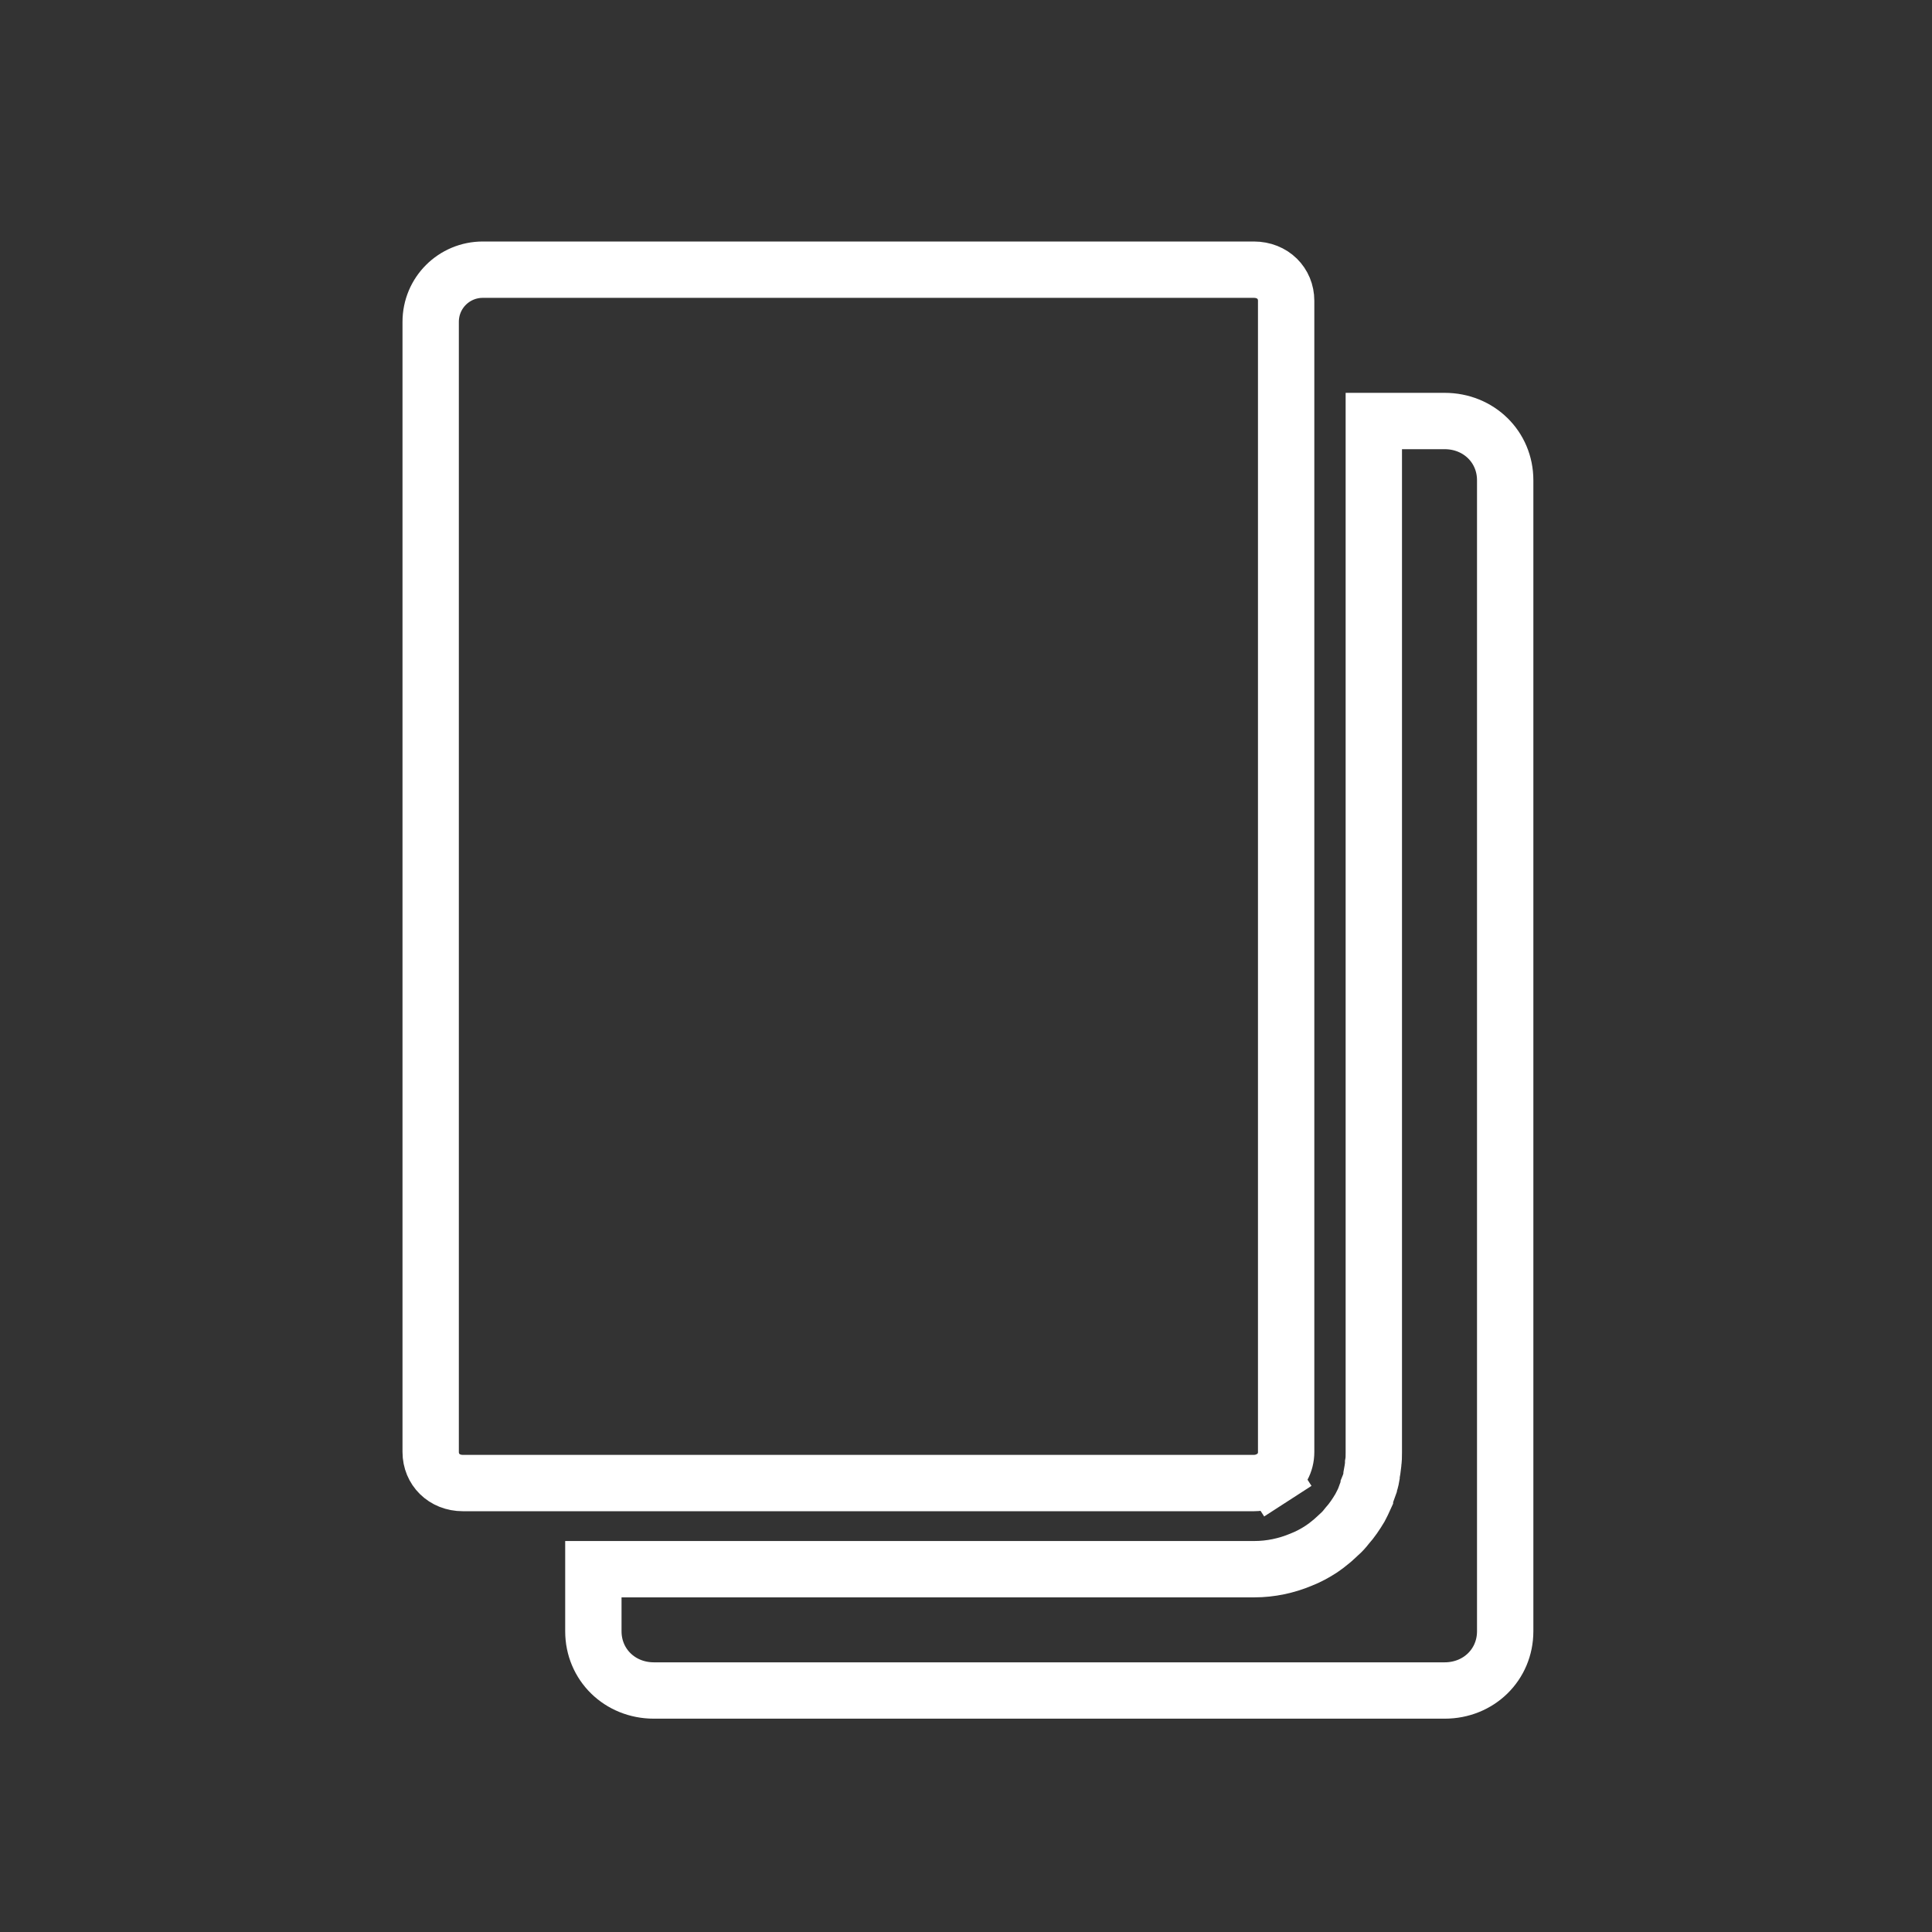
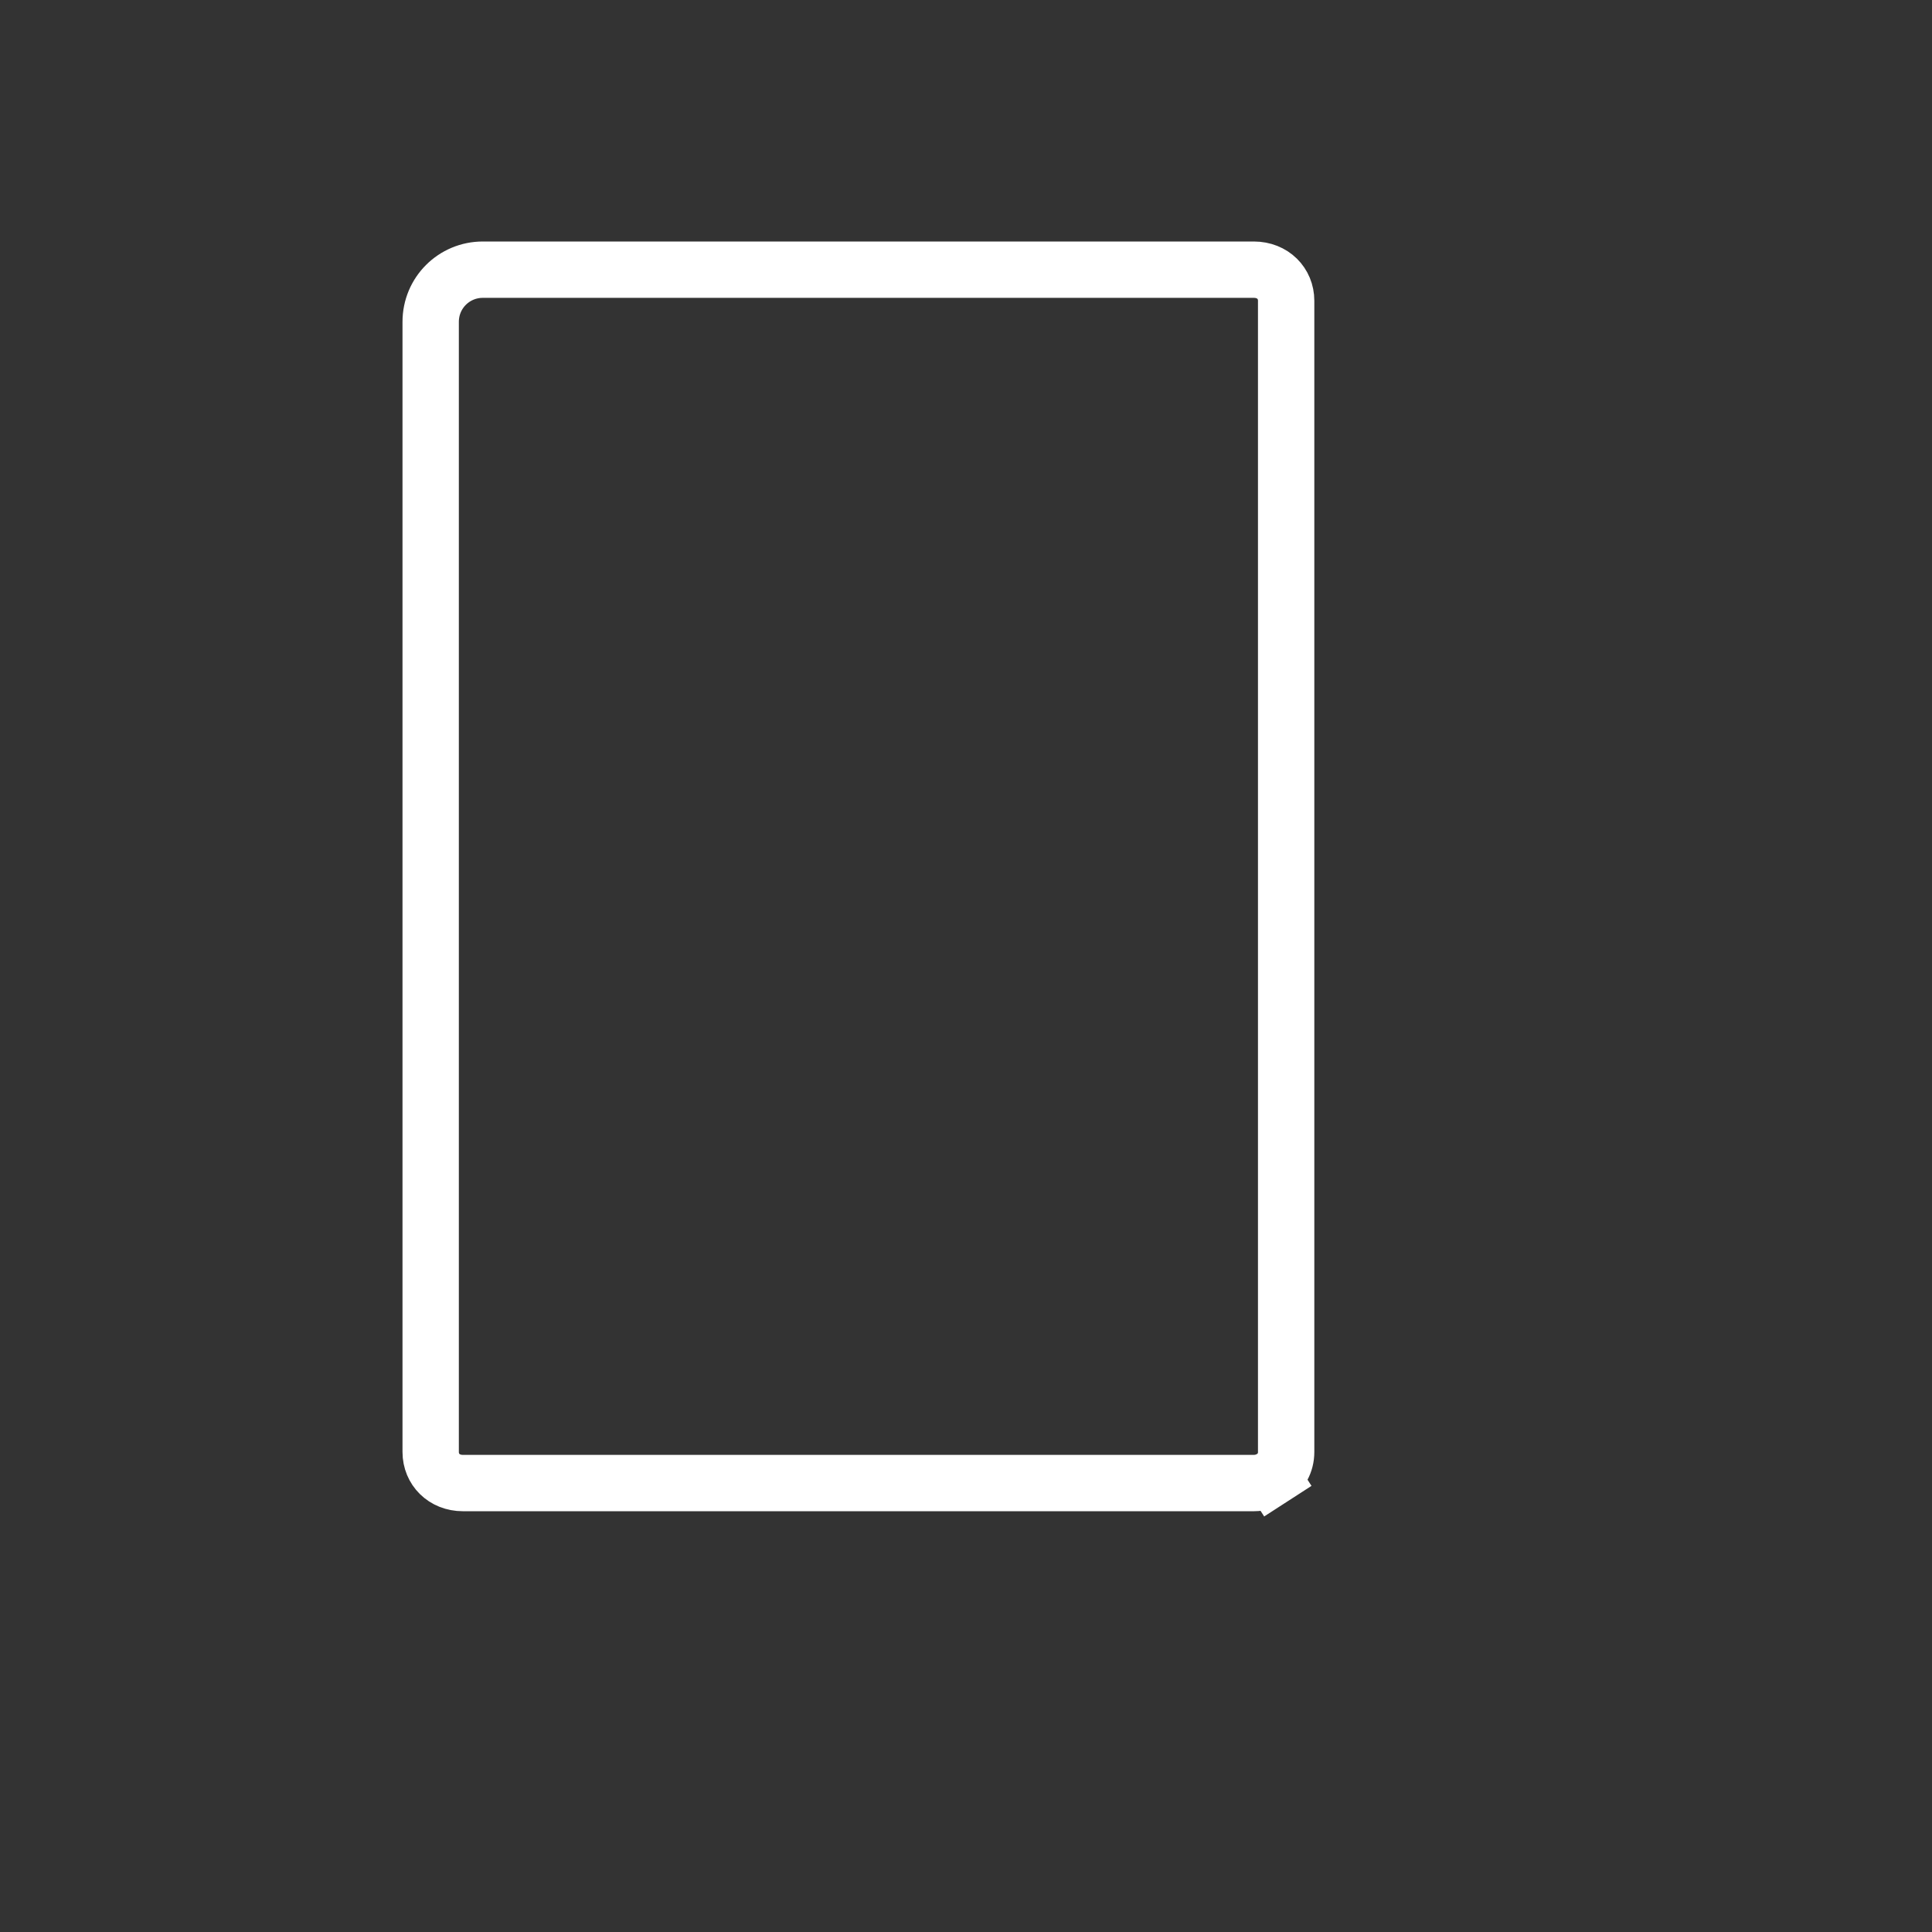
<svg xmlns="http://www.w3.org/2000/svg" width="24" height="24" viewBox="0 0 24 24" fill="none">
  <rect x="0" y="0" width="24" height="24" fill="#333333" stroke="none" />
-   <path d="M17.066 5.23V18.037V18.044C17.066 18.088 17.066 18.135 17.058 18.178C17.058 18.181 17.058 18.189 17.058 18.193C17.054 18.236 17.046 18.279 17.038 18.322C17.038 18.326 17.038 18.334 17.038 18.338C17.031 18.381 17.019 18.424 17.003 18.463C17.003 18.463 17.003 18.467 17.003 18.471C16.988 18.514 16.972 18.557 16.956 18.6C16.956 18.6 16.956 18.6 16.956 18.604C16.937 18.647 16.917 18.686 16.894 18.73C16.87 18.769 16.847 18.808 16.819 18.847C16.792 18.886 16.764 18.921 16.733 18.956C16.702 18.996 16.671 19.031 16.635 19.062C16.6 19.093 16.565 19.129 16.53 19.156C16.494 19.187 16.455 19.215 16.416 19.242C16.338 19.293 16.252 19.34 16.162 19.375C15.982 19.45 15.786 19.493 15.582 19.493H7.371V20.264C7.371 20.679 7.7 21 8.123 21H17.946C18.369 21 18.698 20.679 18.698 20.264V5.966C18.698 5.551 18.369 5.23 17.946 5.23H17.066Z" stroke="white" stroke-width="0.7" stroke-miterlimit="10" />
  <path d="M9.474 3.35H15.575C15.812 3.35 15.977 3.521 15.977 3.736V4.867V18.037C15.977 18.175 15.91 18.288 15.808 18.354L15.998 18.648L15.808 18.354C15.74 18.398 15.661 18.423 15.575 18.423H5.751C5.515 18.423 5.35 18.252 5.35 18.037V3.998C5.35 3.639 5.639 3.35 5.998 3.35H9.474Z" stroke="white" stroke-width="0.7" stroke-miterlimit="10" />
</svg>